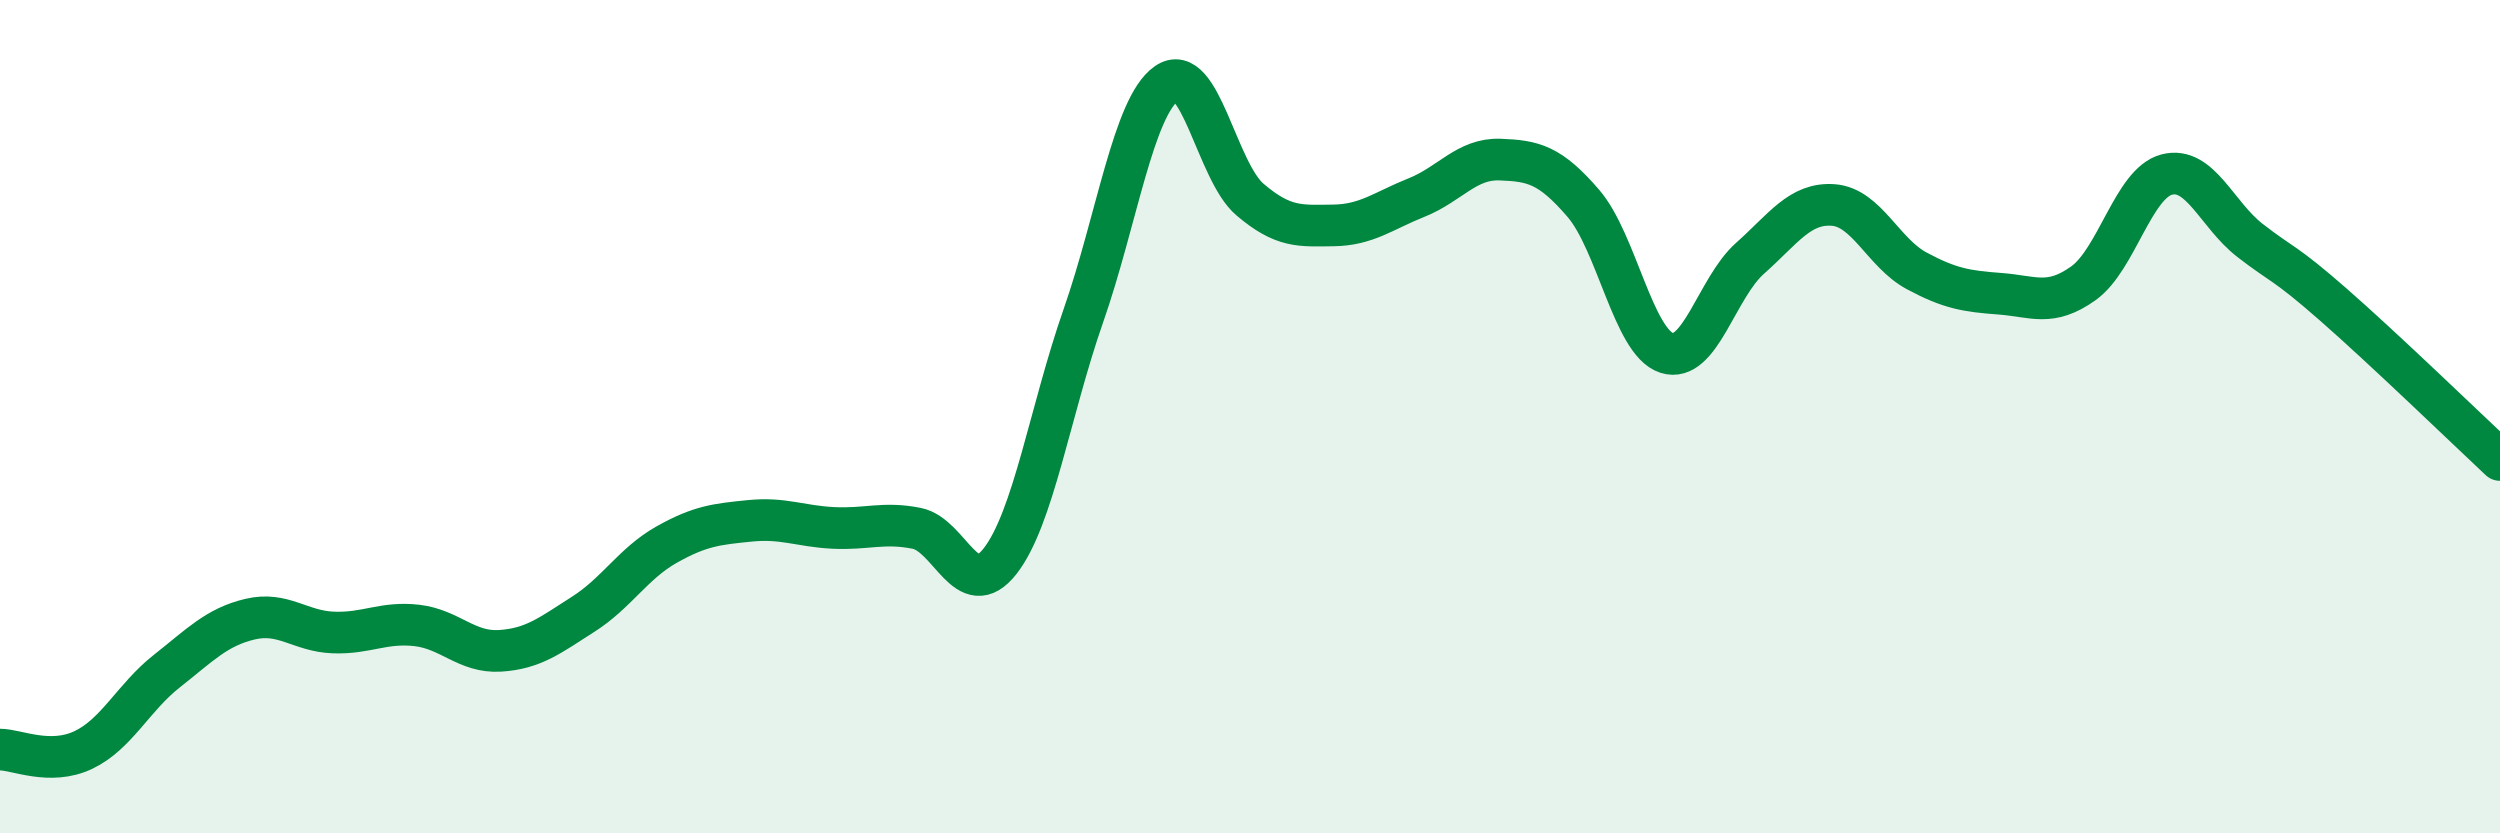
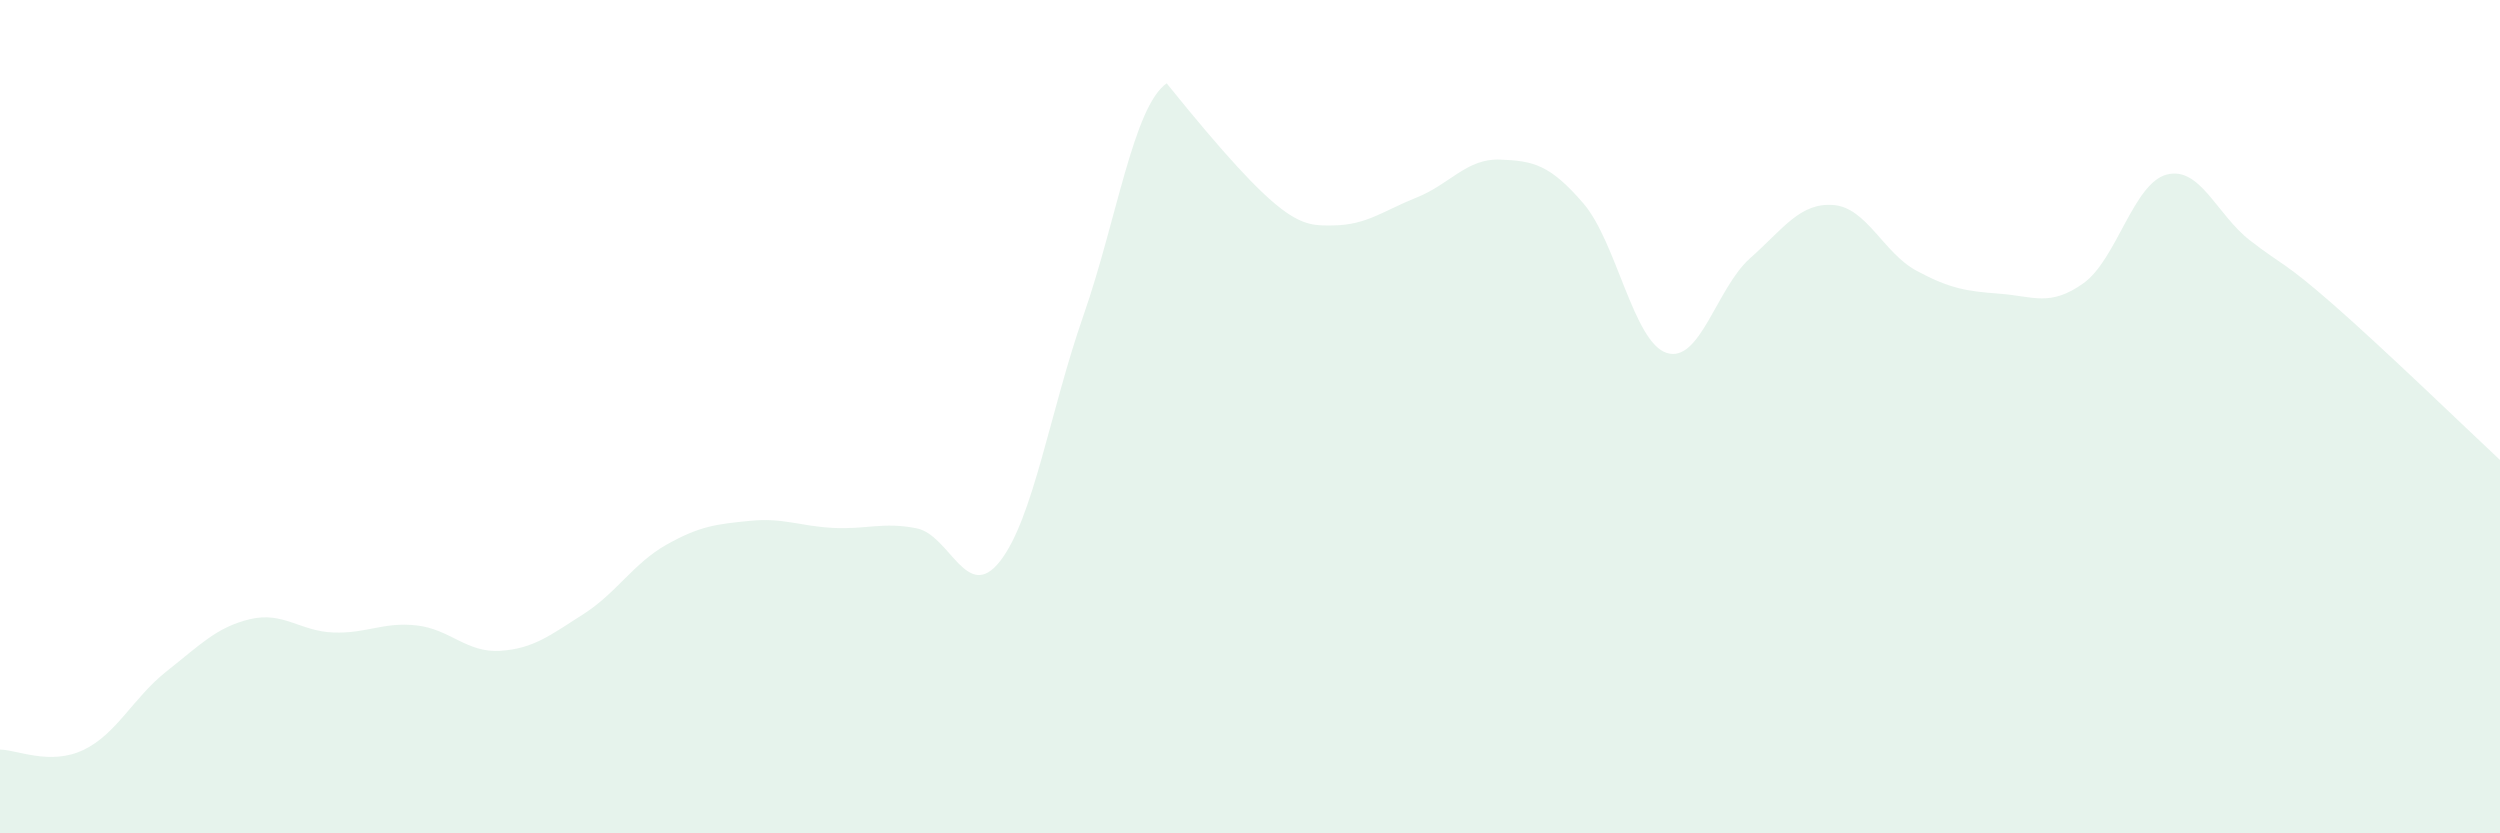
<svg xmlns="http://www.w3.org/2000/svg" width="60" height="20" viewBox="0 0 60 20">
-   <path d="M 0,17.99 C 0.4,17.99 1.2,18.38 2,18 C 2.8,17.62 3.2,16.74 4,16.11 C 4.8,15.48 5.2,15.05 6,14.86 C 6.8,14.67 7.2,15.15 8,15.18 C 8.8,15.21 9.2,14.92 10,15.01 C 10.8,15.1 11.2,15.67 12,15.62 C 12.8,15.57 13.2,15.25 14,14.74 C 14.8,14.23 15.2,13.52 16,13.07 C 16.8,12.62 17.2,12.58 18,12.5 C 18.8,12.42 19.2,12.63 20,12.67 C 20.8,12.71 21.2,12.52 22,12.68 C 22.8,12.84 23.2,14.49 24,13.47 C 24.8,12.45 25.2,9.87 26,7.58 C 26.8,5.29 27.2,2.56 28,2 C 28.8,1.44 29.2,4.11 30,4.79 C 30.8,5.47 31.2,5.42 32,5.41 C 32.8,5.4 33.2,5.06 34,4.74 C 34.8,4.42 35.2,3.8 36,3.83 C 36.8,3.86 37.2,3.95 38,4.88 C 38.8,5.81 39.2,8.21 40,8.47 C 40.8,8.73 41.2,6.91 42,6.2 C 42.8,5.49 43.2,4.86 44,4.92 C 44.8,4.98 45.2,6.07 46,6.5 C 46.8,6.93 47.2,6.99 48,7.05 C 48.8,7.11 49.2,7.37 50,6.8 C 50.8,6.23 51.2,4.4 52,4.19 C 52.8,3.98 53.2,5.15 54,5.77 C 54.8,6.39 54.8,6.26 56,7.31 C 57.2,8.36 59.2,10.29 60,11.04L60 20L0 20Z" fill="#008740" opacity="0.1" stroke-linecap="round" stroke-linejoin="round" />
-   <path d="M 0,17.99 C 0.4,17.99 1.2,18.38 2,18 C 2.8,17.62 3.2,16.74 4,16.11 C 4.8,15.48 5.2,15.05 6,14.86 C 6.8,14.67 7.2,15.15 8,15.18 C 8.8,15.21 9.2,14.92 10,15.01 C 10.8,15.1 11.2,15.67 12,15.62 C 12.8,15.57 13.2,15.25 14,14.74 C 14.8,14.23 15.2,13.52 16,13.07 C 16.8,12.62 17.2,12.58 18,12.5 C 18.8,12.42 19.2,12.63 20,12.67 C 20.8,12.71 21.2,12.52 22,12.68 C 22.8,12.84 23.2,14.49 24,13.47 C 24.8,12.45 25.2,9.87 26,7.58 C 26.8,5.29 27.2,2.56 28,2 C 28.8,1.44 29.2,4.11 30,4.79 C 30.8,5.47 31.2,5.42 32,5.41 C 32.8,5.4 33.2,5.06 34,4.74 C 34.8,4.42 35.2,3.8 36,3.83 C 36.8,3.86 37.2,3.95 38,4.88 C 38.8,5.81 39.2,8.21 40,8.47 C 40.8,8.73 41.2,6.91 42,6.2 C 42.8,5.49 43.2,4.86 44,4.92 C 44.8,4.98 45.2,6.07 46,6.5 C 46.8,6.93 47.2,6.99 48,7.05 C 48.8,7.11 49.2,7.37 50,6.8 C 50.8,6.23 51.2,4.4 52,4.19 C 52.8,3.98 53.2,5.15 54,5.77 C 54.8,6.39 54.8,6.26 56,7.31 C 57.2,8.36 59.2,10.29 60,11.04" stroke="#008740" stroke-width="1" fill="none" stroke-linecap="round" stroke-linejoin="round" />
+   <path d="M 0,17.99 C 0.4,17.99 1.2,18.38 2,18 C 2.8,17.62 3.2,16.74 4,16.11 C 4.8,15.48 5.2,15.05 6,14.86 C 6.8,14.67 7.2,15.15 8,15.18 C 8.8,15.21 9.2,14.92 10,15.01 C 10.8,15.1 11.2,15.67 12,15.62 C 12.8,15.57 13.2,15.25 14,14.74 C 14.8,14.23 15.2,13.52 16,13.07 C 16.8,12.62 17.2,12.58 18,12.5 C 18.8,12.42 19.2,12.63 20,12.67 C 20.8,12.71 21.2,12.52 22,12.68 C 22.8,12.84 23.2,14.49 24,13.47 C 24.8,12.45 25.2,9.87 26,7.58 C 26.8,5.29 27.2,2.56 28,2 C 30.8,5.47 31.2,5.42 32,5.41 C 32.8,5.4 33.2,5.06 34,4.74 C 34.8,4.42 35.2,3.8 36,3.83 C 36.8,3.86 37.2,3.95 38,4.88 C 38.8,5.81 39.2,8.21 40,8.47 C 40.8,8.73 41.2,6.91 42,6.2 C 42.8,5.49 43.2,4.86 44,4.92 C 44.8,4.98 45.2,6.07 46,6.5 C 46.8,6.93 47.2,6.99 48,7.05 C 48.8,7.11 49.2,7.37 50,6.8 C 50.8,6.23 51.2,4.4 52,4.19 C 52.8,3.98 53.2,5.15 54,5.77 C 54.8,6.39 54.8,6.26 56,7.31 C 57.2,8.36 59.2,10.29 60,11.04L60 20L0 20Z" fill="#008740" opacity="0.1" stroke-linecap="round" stroke-linejoin="round" />
</svg>